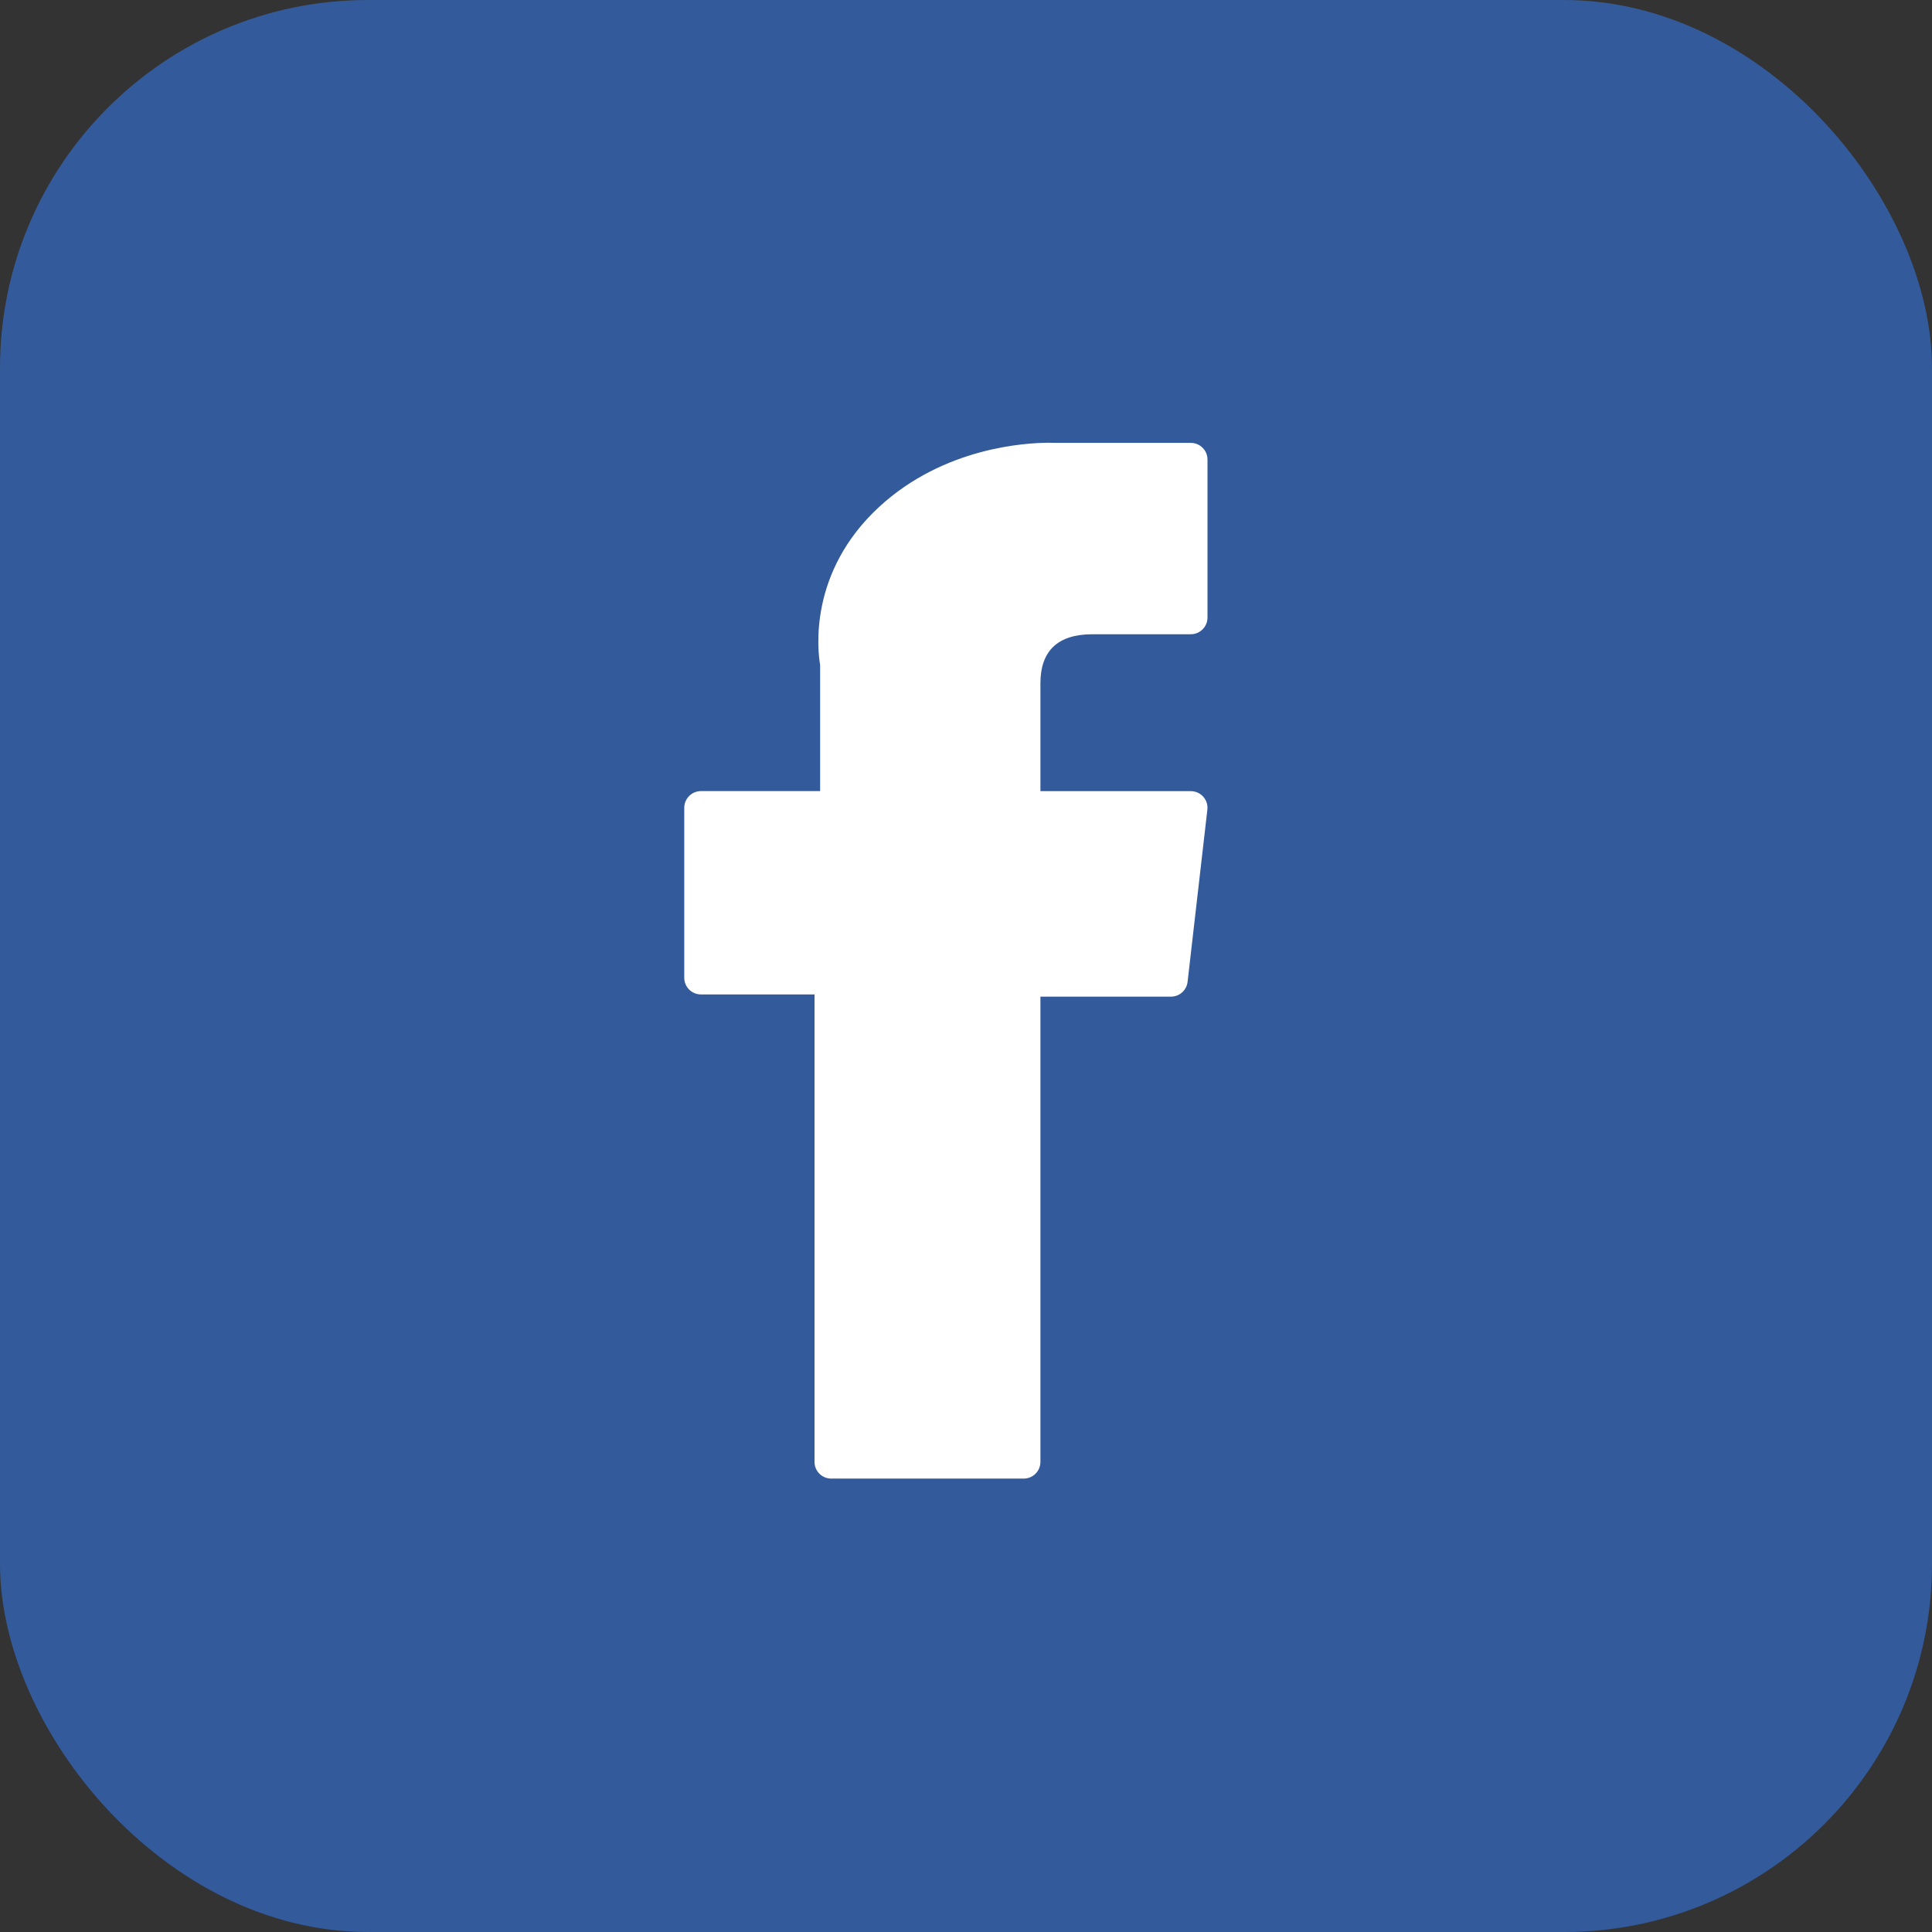
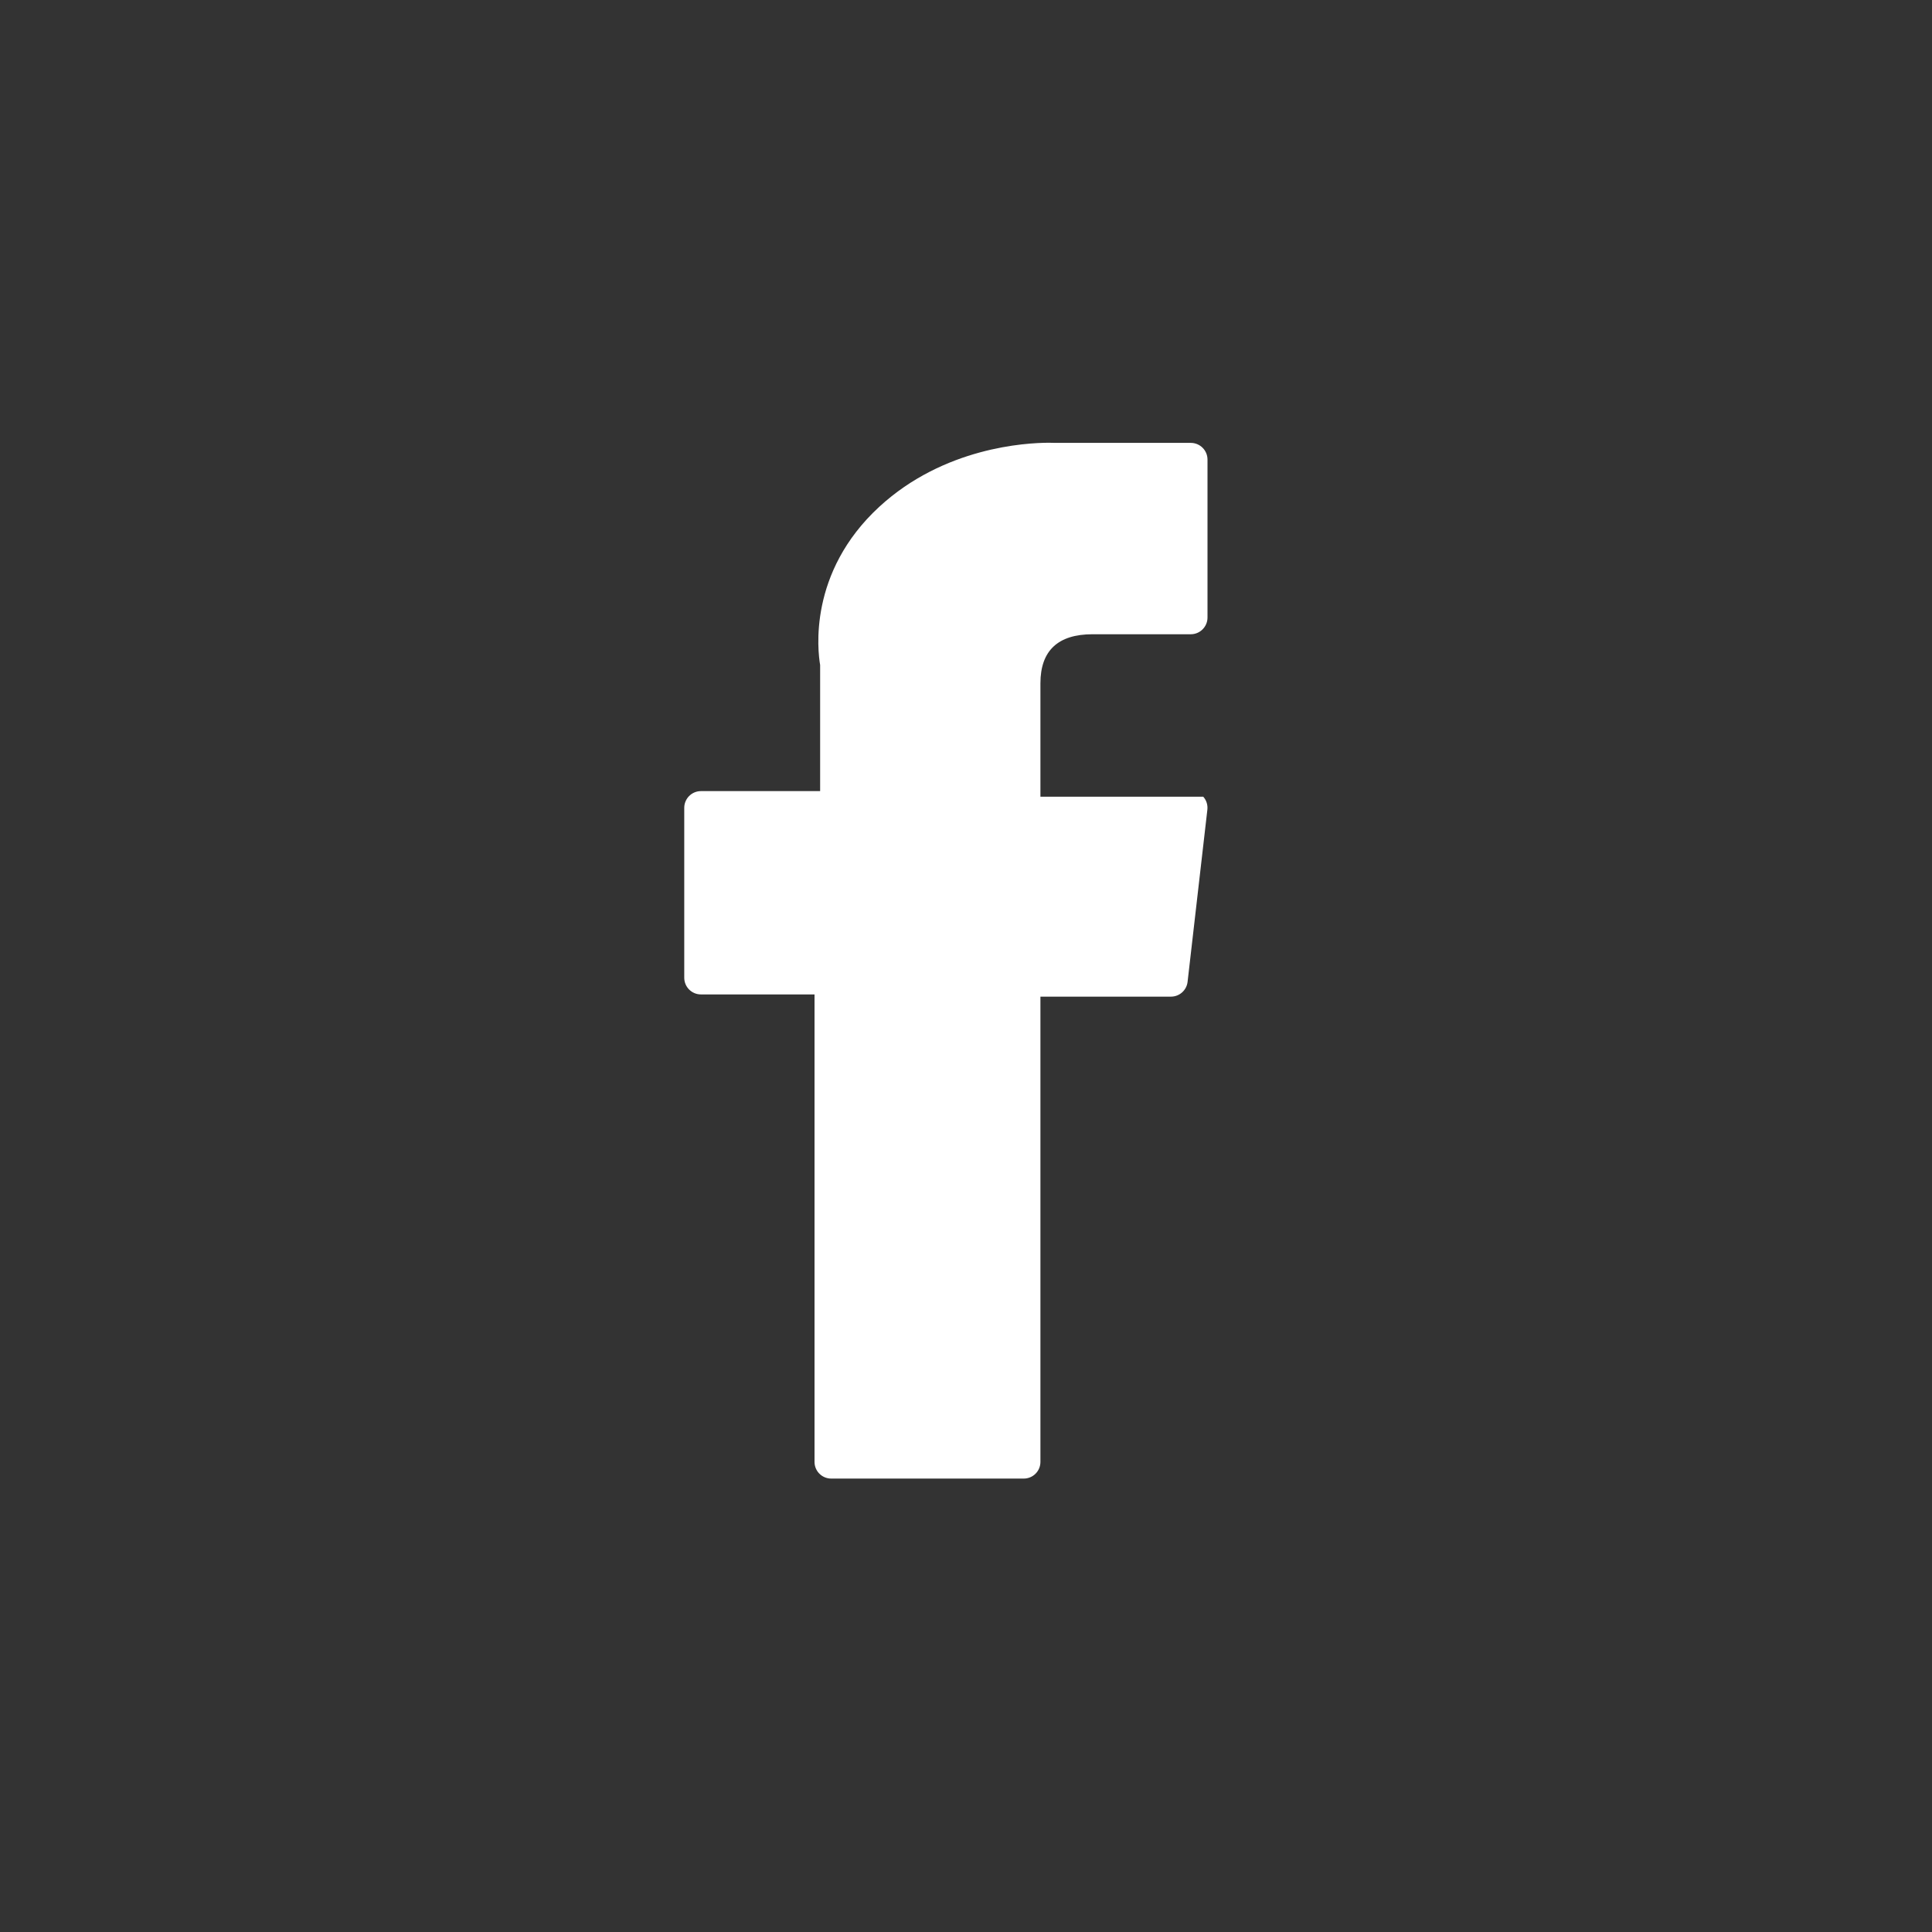
<svg xmlns="http://www.w3.org/2000/svg" width="42" height="42" viewBox="0 0 42 42" fill="none">
  <rect x="0" y="0" width="42" height="42" fill="#333333" stroke="none" />
-   <rect width="42" height="42" rx="8" fill="#335A9B" />
-   <path d="M15.238 21.618H17.707V31.78C17.707 31.981 17.869 32.143 18.07 32.143H22.255C22.456 32.143 22.618 31.981 22.618 31.78V21.666H25.456C25.64 21.666 25.796 21.528 25.817 21.344L26.247 17.603C26.259 17.5 26.227 17.397 26.158 17.32C26.089 17.243 25.99 17.199 25.887 17.199H22.618V14.854C22.618 14.146 22.999 13.788 23.75 13.788C23.857 13.788 25.887 13.788 25.887 13.788C26.087 13.788 26.25 13.625 26.25 13.425V9.991C26.25 9.79 26.087 9.628 25.887 9.628H22.942C22.921 9.627 22.875 9.625 22.807 9.625C22.296 9.625 20.52 9.725 19.116 11.016C17.562 12.447 17.778 14.159 17.829 14.456V17.198H15.238C15.038 17.198 14.875 17.361 14.875 17.562V21.255C14.875 21.456 15.038 21.618 15.238 21.618Z" fill="white" />
+   <path d="M15.238 21.618H17.707V31.78C17.707 31.981 17.869 32.143 18.07 32.143H22.255C22.456 32.143 22.618 31.981 22.618 31.78V21.666H25.456C25.64 21.666 25.796 21.528 25.817 21.344L26.247 17.603C26.259 17.5 26.227 17.397 26.158 17.32H22.618V14.854C22.618 14.146 22.999 13.788 23.75 13.788C23.857 13.788 25.887 13.788 25.887 13.788C26.087 13.788 26.25 13.625 26.25 13.425V9.991C26.25 9.79 26.087 9.628 25.887 9.628H22.942C22.921 9.627 22.875 9.625 22.807 9.625C22.296 9.625 20.52 9.725 19.116 11.016C17.562 12.447 17.778 14.159 17.829 14.456V17.198H15.238C15.038 17.198 14.875 17.361 14.875 17.562V21.255C14.875 21.456 15.038 21.618 15.238 21.618Z" fill="white" />
</svg>